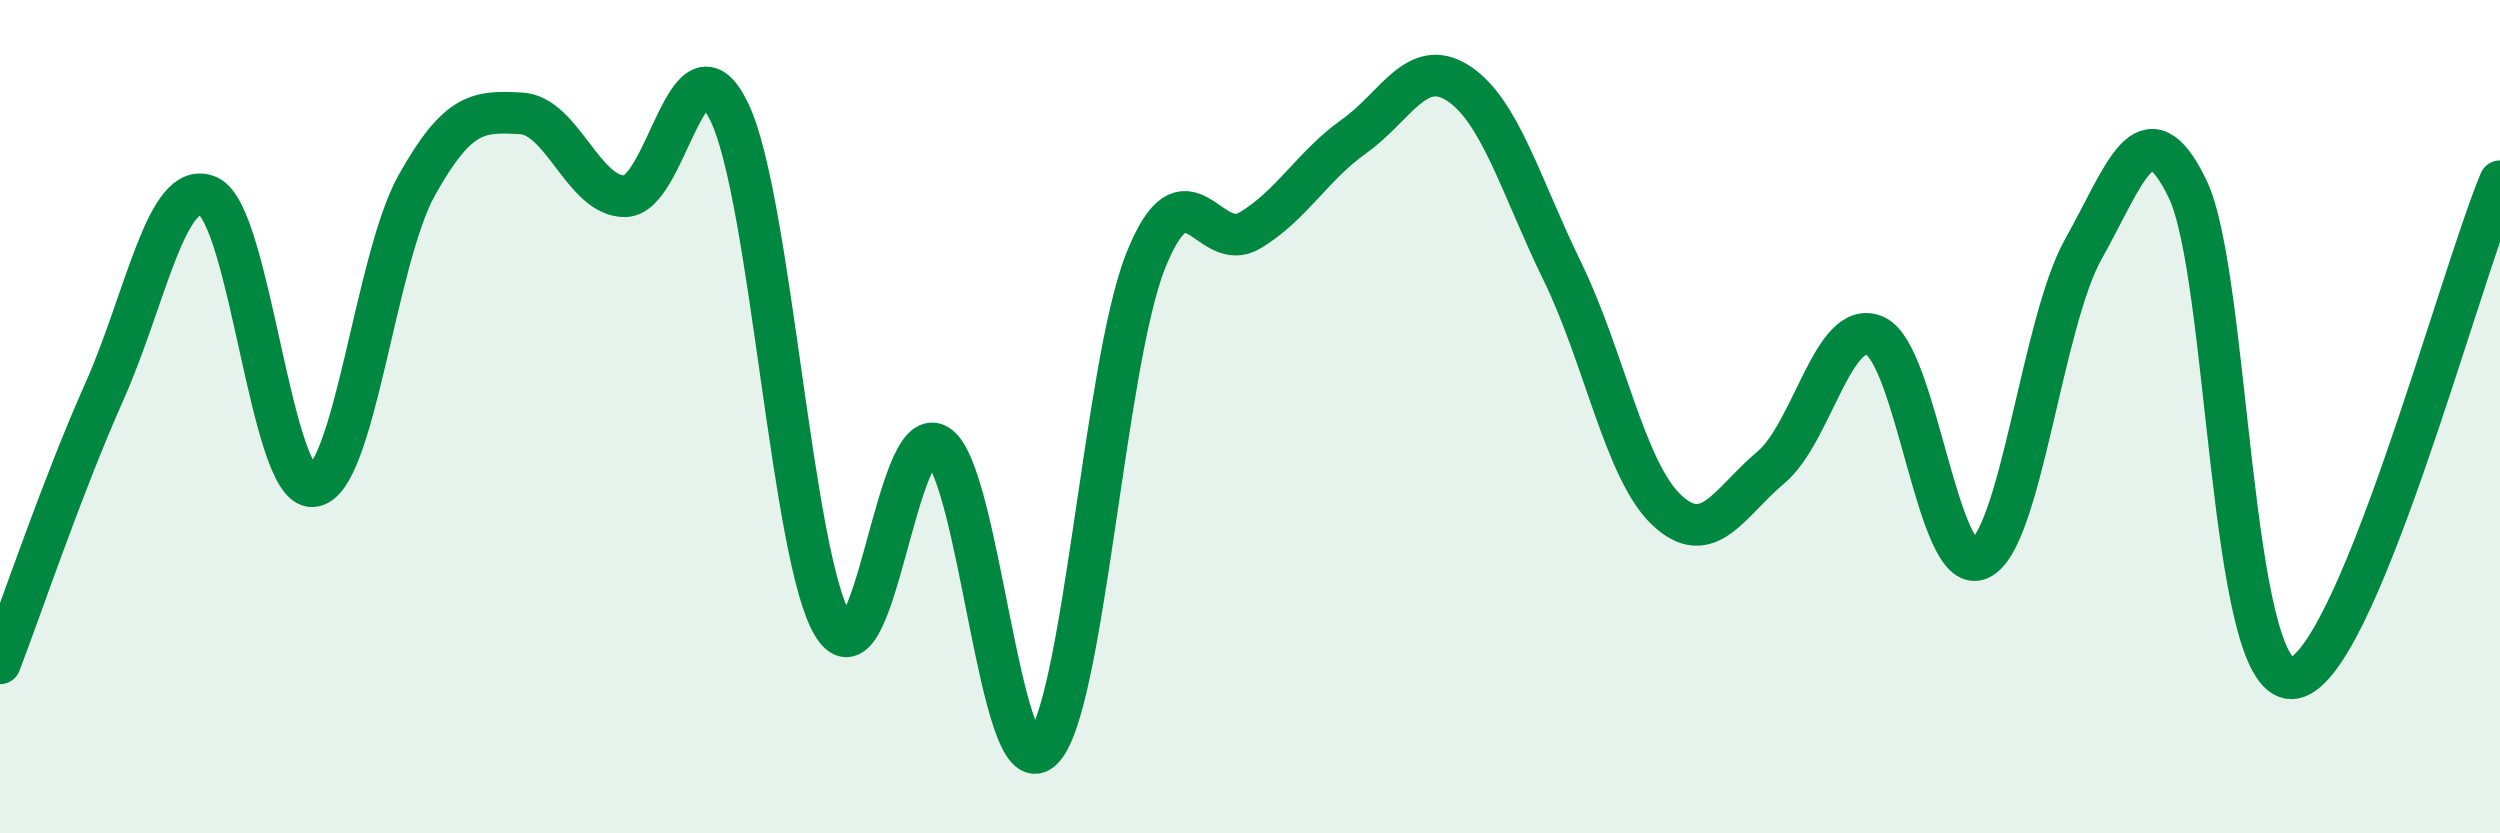
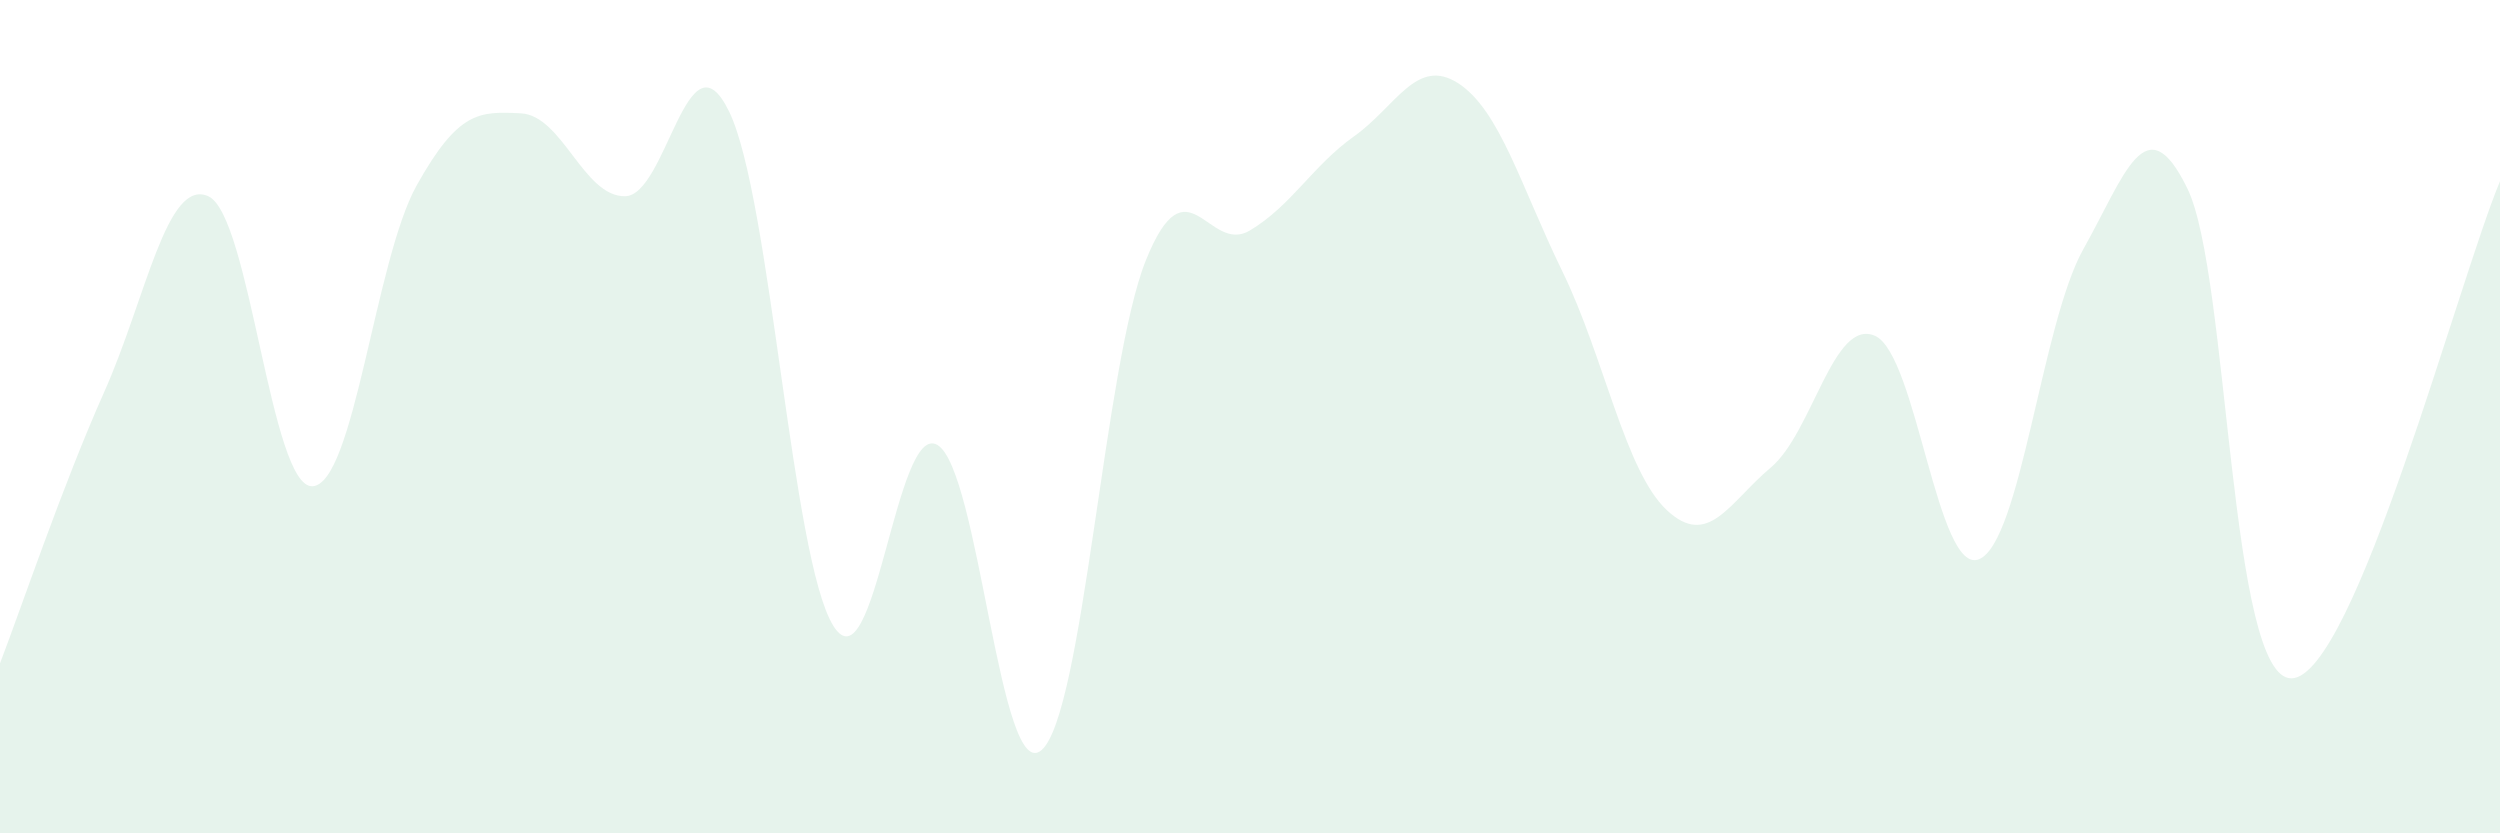
<svg xmlns="http://www.w3.org/2000/svg" width="60" height="20" viewBox="0 0 60 20">
  <path d="M 0,15.92 C 0.5,14.62 1.5,11.65 2.5,9.41 C 3.5,7.17 4,4.26 5,4.71 C 6,5.16 6.5,11.72 7.5,11.67 C 8.5,11.62 9,6.24 10,4.45 C 11,2.66 11.5,2.67 12.5,2.72 C 13.5,2.77 14,4.72 15,4.71 C 16,4.7 16.5,0.62 17.5,2.68 C 18.5,4.74 19,13.42 20,15.02 C 21,16.62 21.5,10.08 22.5,10.68 C 23.5,11.28 24,18.89 25,18 C 26,17.11 26.5,8.74 27.5,6.25 C 28.5,3.76 29,6.13 30,5.53 C 31,4.93 31.5,3.98 32.5,3.27 C 33.5,2.56 34,1.35 35,2 C 36,2.65 36.5,4.47 37.5,6.52 C 38.5,8.57 39,11.3 40,12.24 C 41,13.18 41.5,12.06 42.5,11.22 C 43.5,10.38 44,7.62 45,8.06 C 46,8.5 46.5,13.84 47.5,13.42 C 48.5,13 49,7.76 50,5.98 C 51,4.2 51.5,2.47 52.5,4.53 C 53.5,6.59 53.5,16.32 55,16.28 C 56.5,16.24 59,6.74 60,4.35L60 20L0 20Z" fill="#008740" opacity="0.1" stroke-linecap="round" stroke-linejoin="round" />
-   <path d="M 0,15.92 C 0.5,14.62 1.5,11.65 2.5,9.41 C 3.5,7.17 4,4.26 5,4.71 C 6,5.16 6.5,11.72 7.5,11.67 C 8.5,11.62 9,6.24 10,4.45 C 11,2.66 11.5,2.67 12.5,2.72 C 13.5,2.77 14,4.72 15,4.71 C 16,4.7 16.5,0.62 17.5,2.68 C 18.5,4.74 19,13.42 20,15.02 C 21,16.62 21.5,10.08 22.5,10.68 C 23.5,11.28 24,18.89 25,18 C 26,17.11 26.5,8.74 27.5,6.25 C 28.5,3.76 29,6.13 30,5.53 C 31,4.93 31.5,3.98 32.5,3.27 C 33.5,2.56 34,1.35 35,2 C 36,2.65 36.5,4.47 37.5,6.52 C 38.5,8.57 39,11.3 40,12.24 C 41,13.18 41.5,12.06 42.5,11.22 C 43.5,10.38 44,7.62 45,8.06 C 46,8.5 46.5,13.84 47.5,13.42 C 48.5,13 49,7.76 50,5.98 C 51,4.2 51.5,2.47 52.5,4.53 C 53.5,6.59 53.5,16.32 55,16.28 C 56.5,16.24 59,6.74 60,4.35" stroke="#008740" stroke-width="1" fill="none" stroke-linecap="round" stroke-linejoin="round" />
</svg>